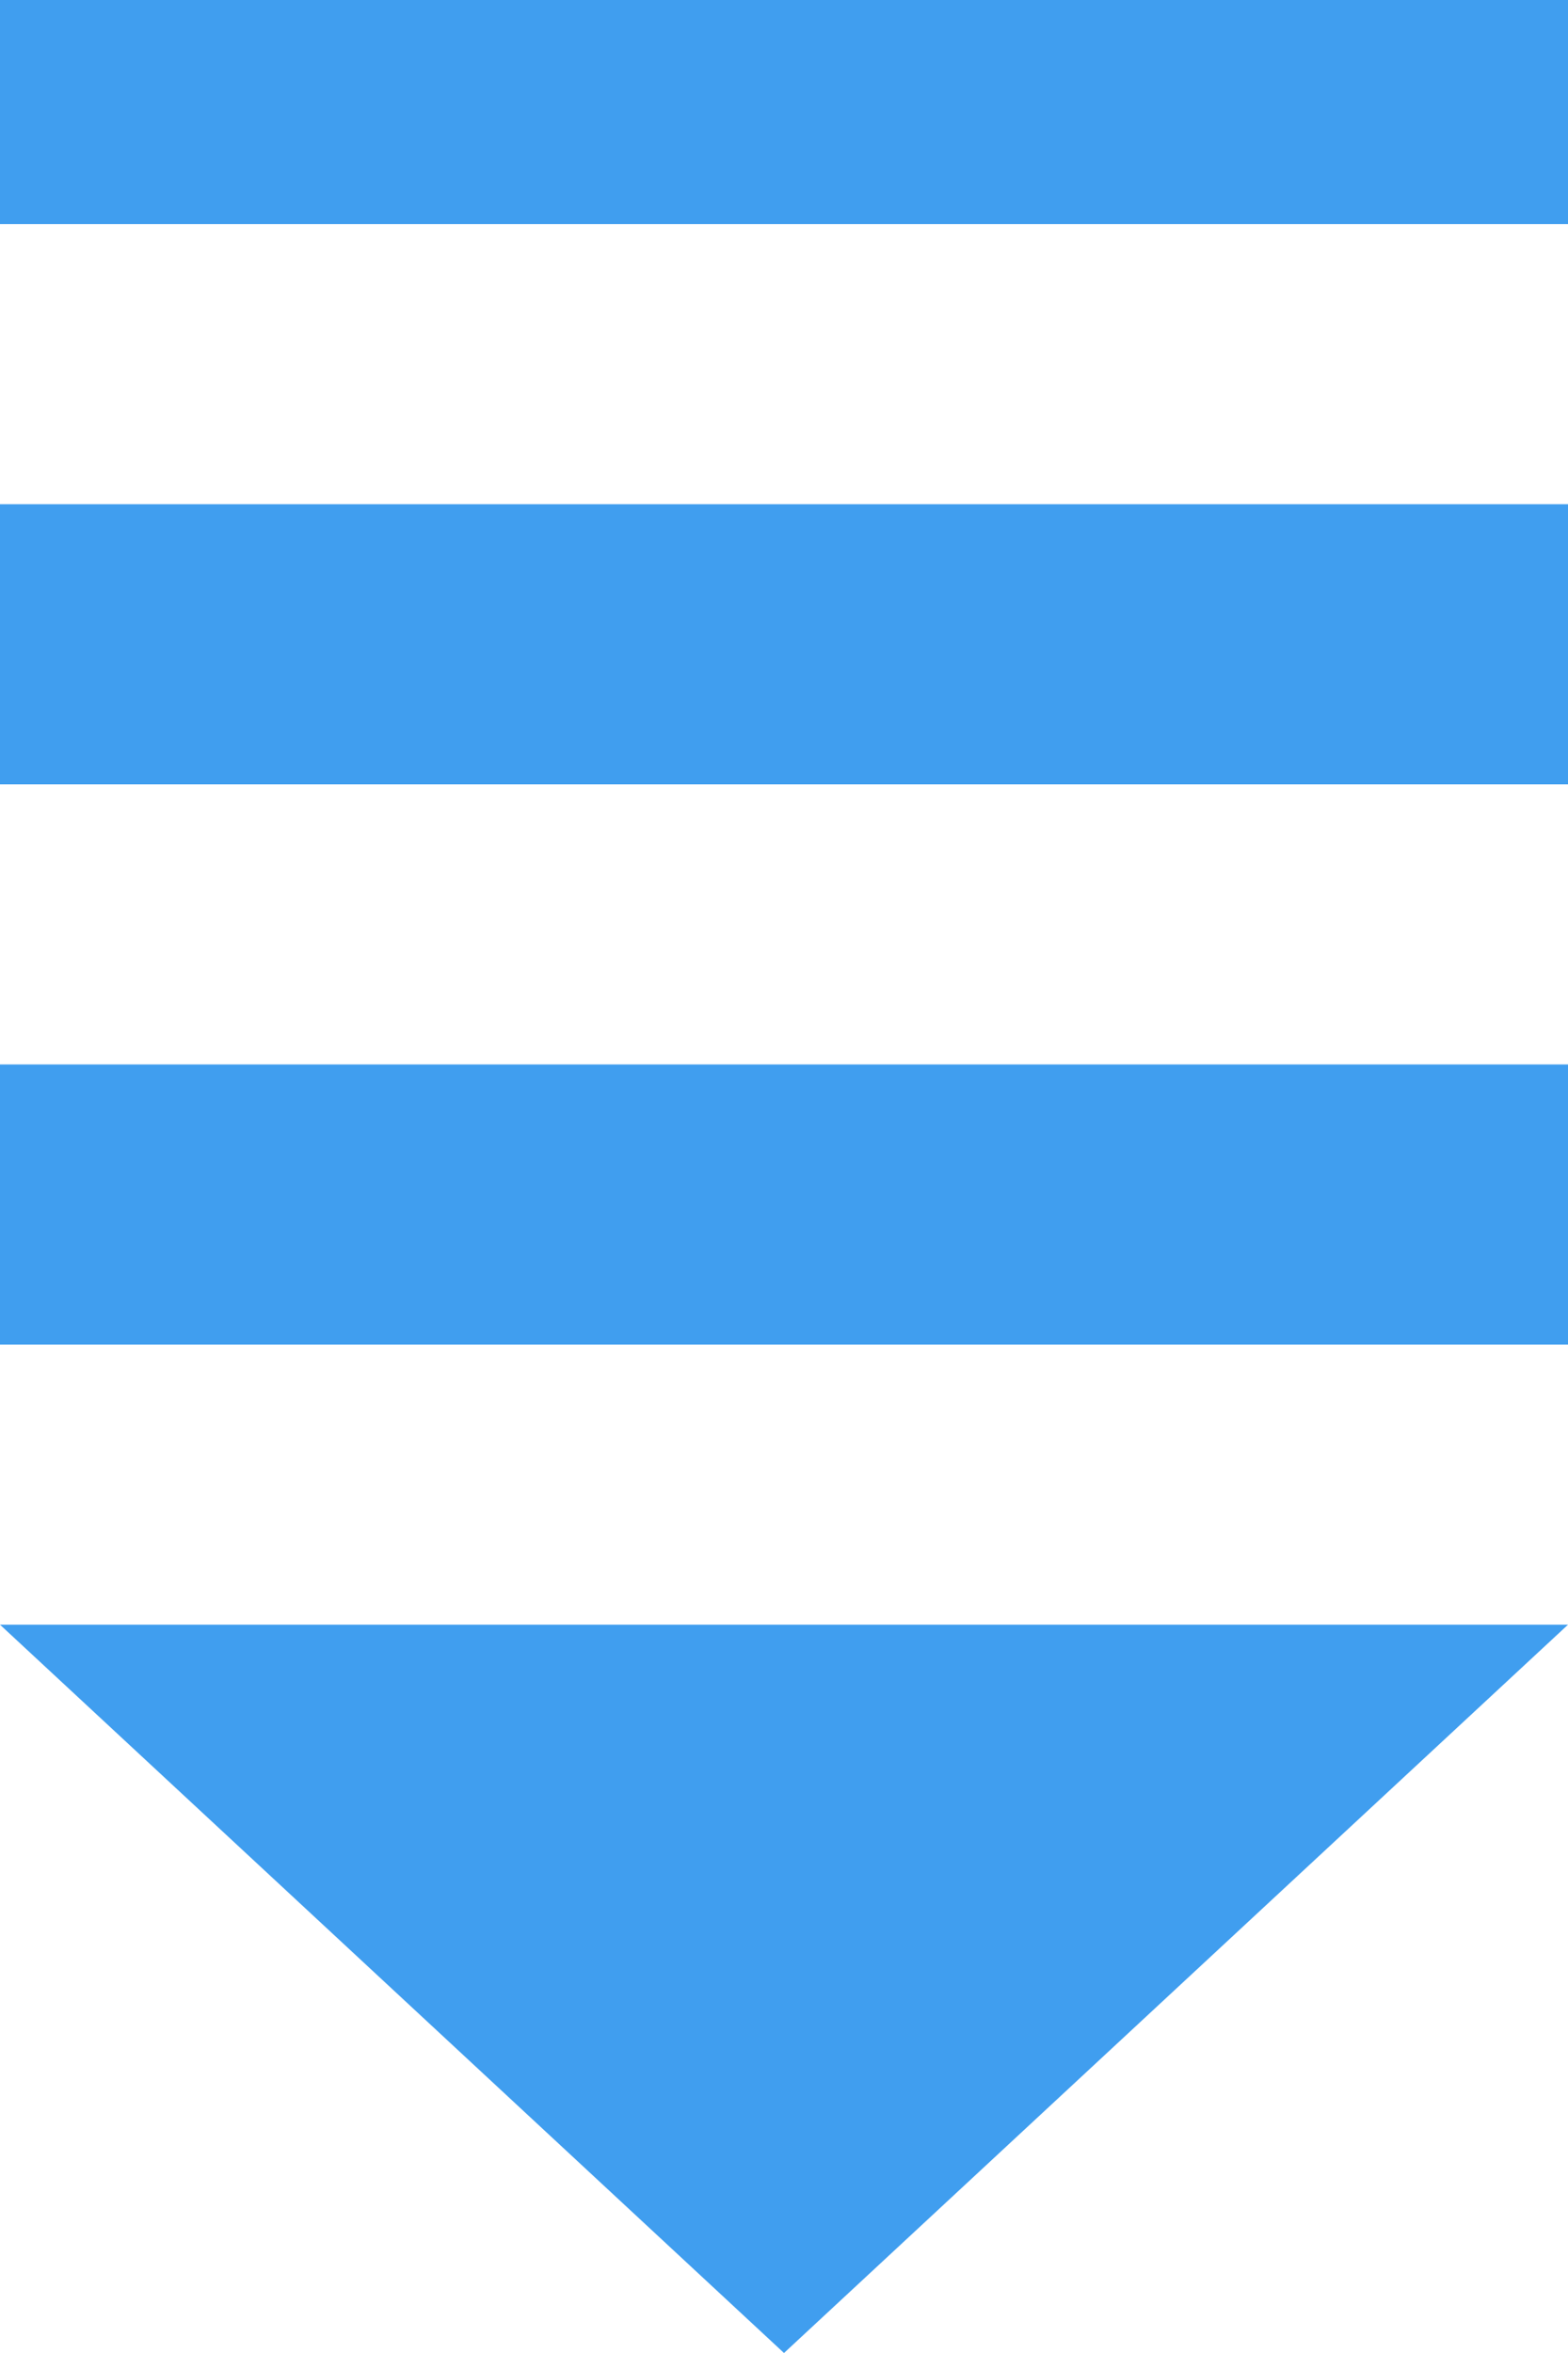
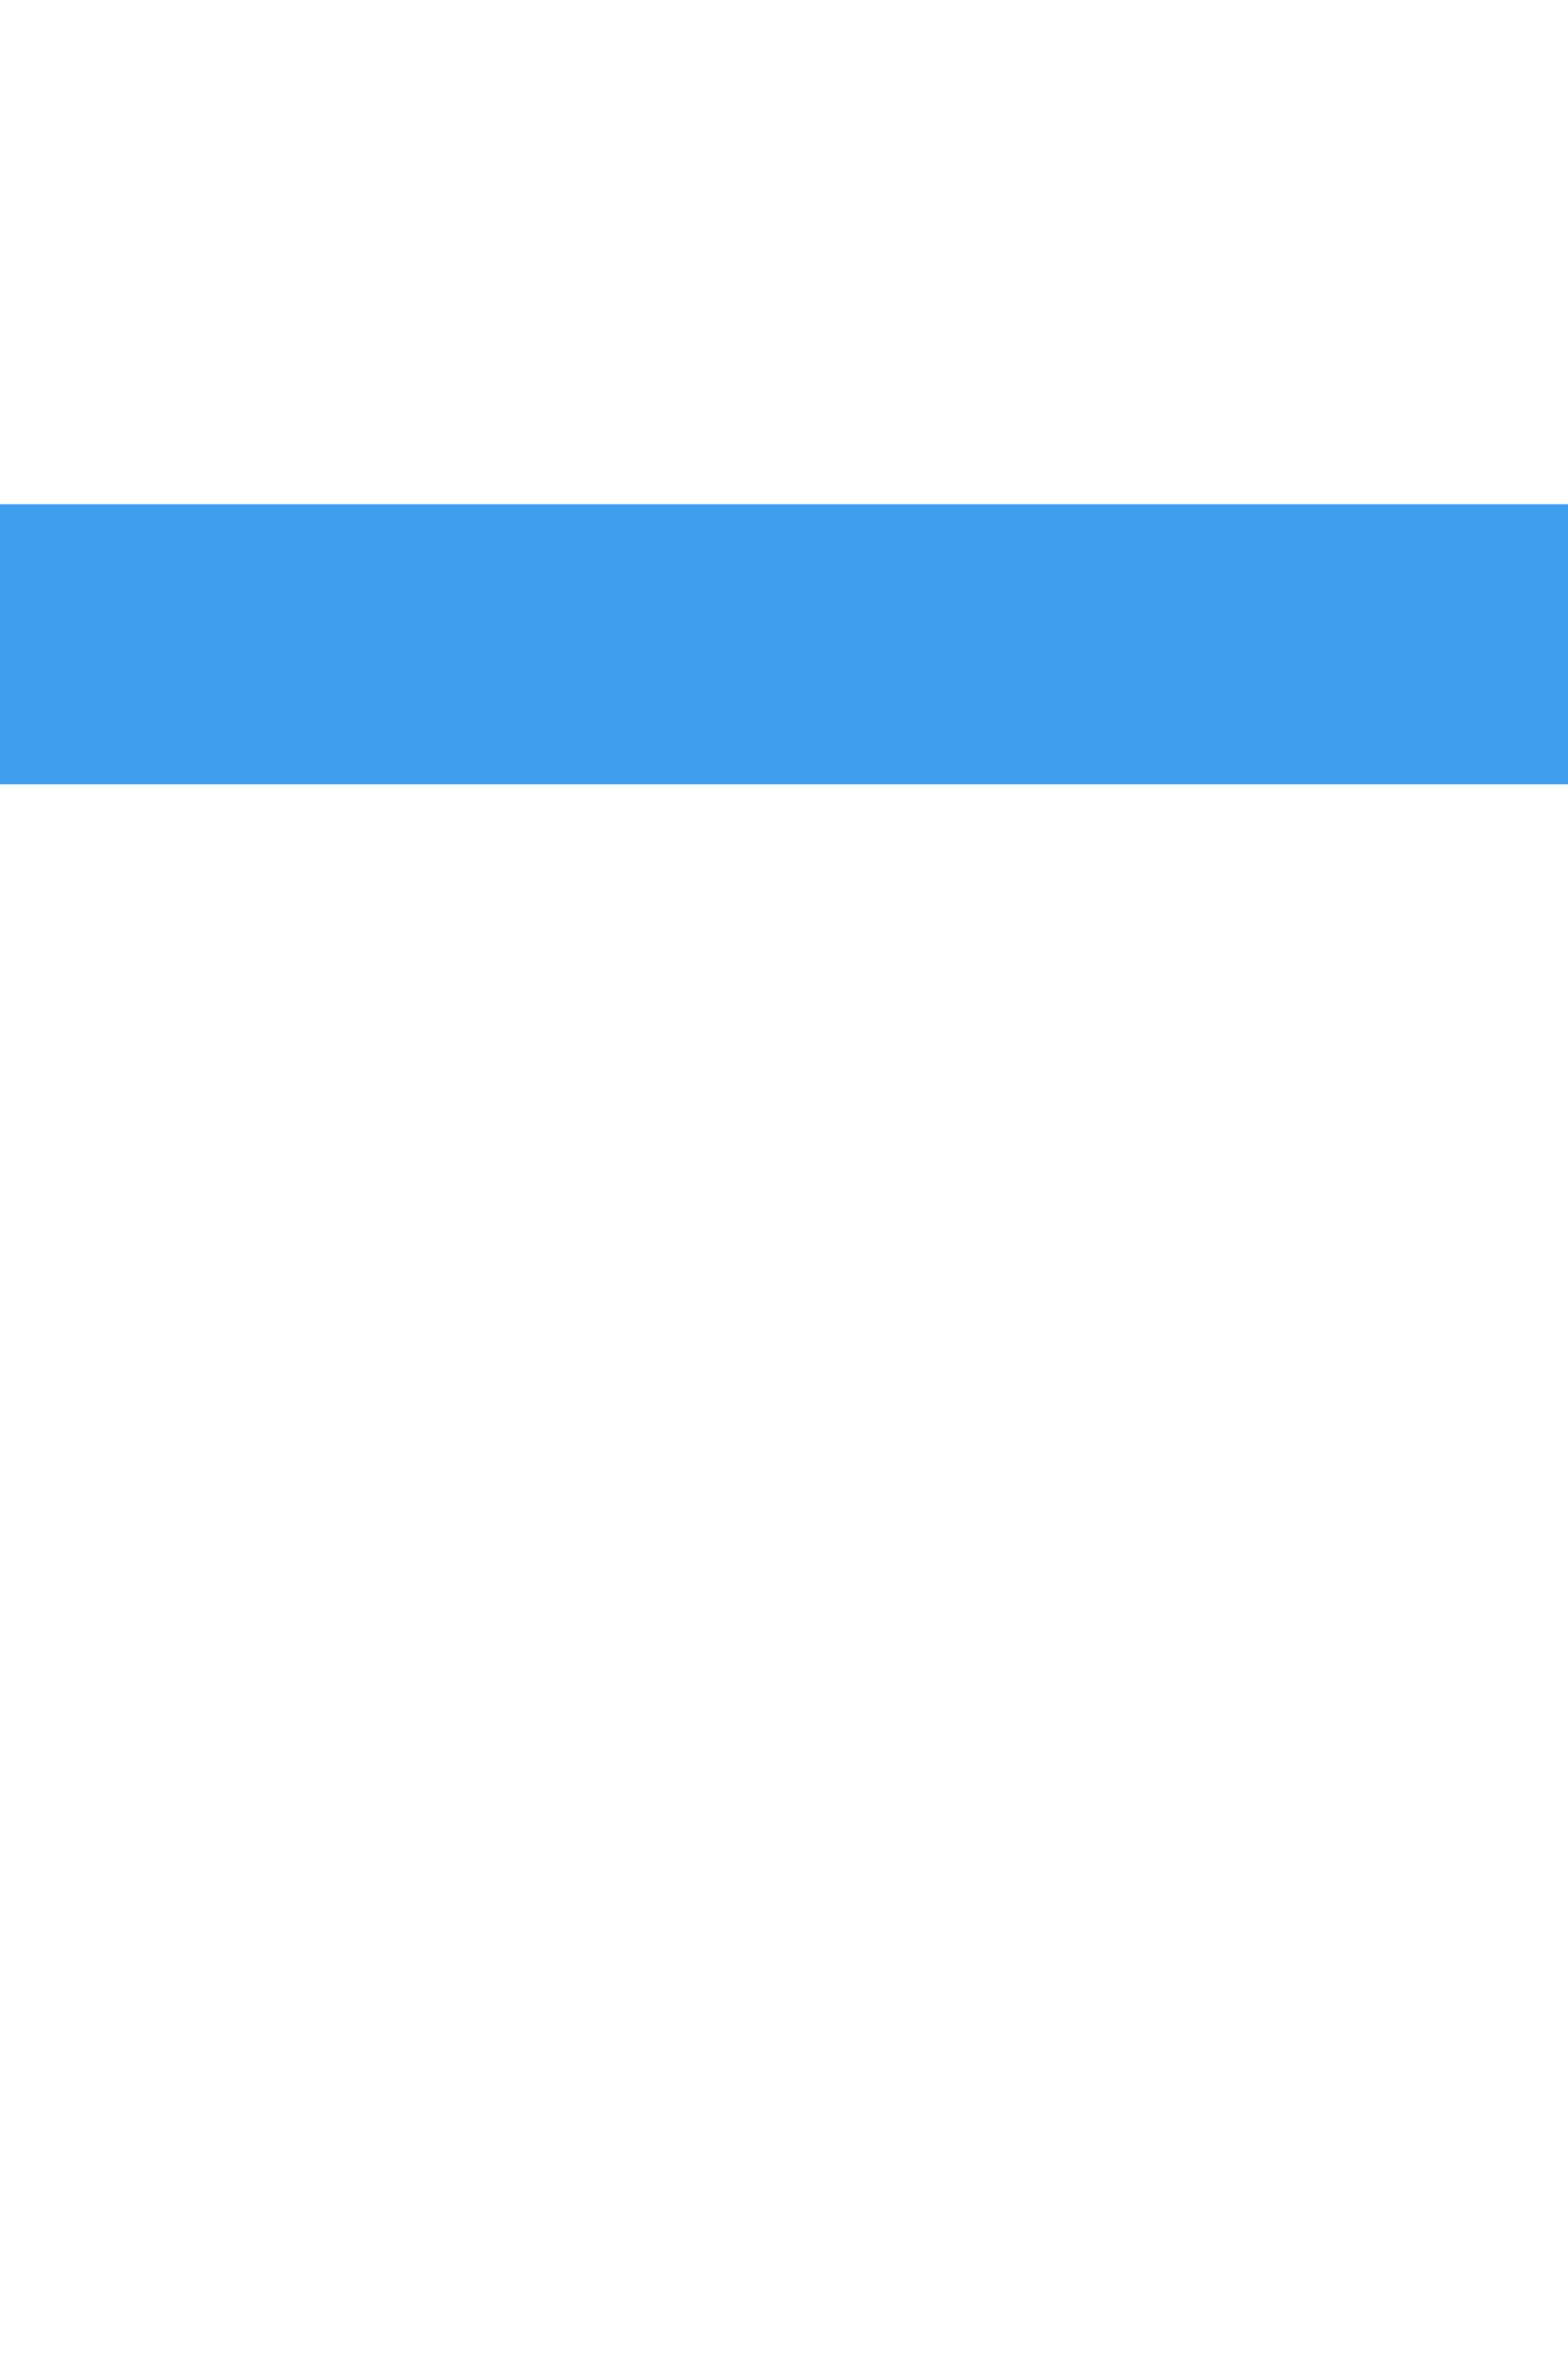
<svg xmlns="http://www.w3.org/2000/svg" width="28" height="42" viewBox="0 0 28 42">
  <g transform="translate(-669 -698)">
    <g transform="translate(696.735 740.042) rotate(180)">
-       <path d="M14,0,28,13H0Z" transform="translate(-0.265 0.042)" fill="#409eef" />
-       <rect width="28" height="5" transform="translate(-0.265 18.042)" fill="#409eef" />
+       <path d="M14,0,28,13Z" transform="translate(-0.265 0.042)" fill="#409eef" />
      <rect width="28" height="5" transform="translate(-0.265 28.042)" fill="#409eef" />
-       <rect width="28" height="4" transform="translate(-0.265 38.042)" fill="#409eef" />
    </g>
  </g>
</svg>